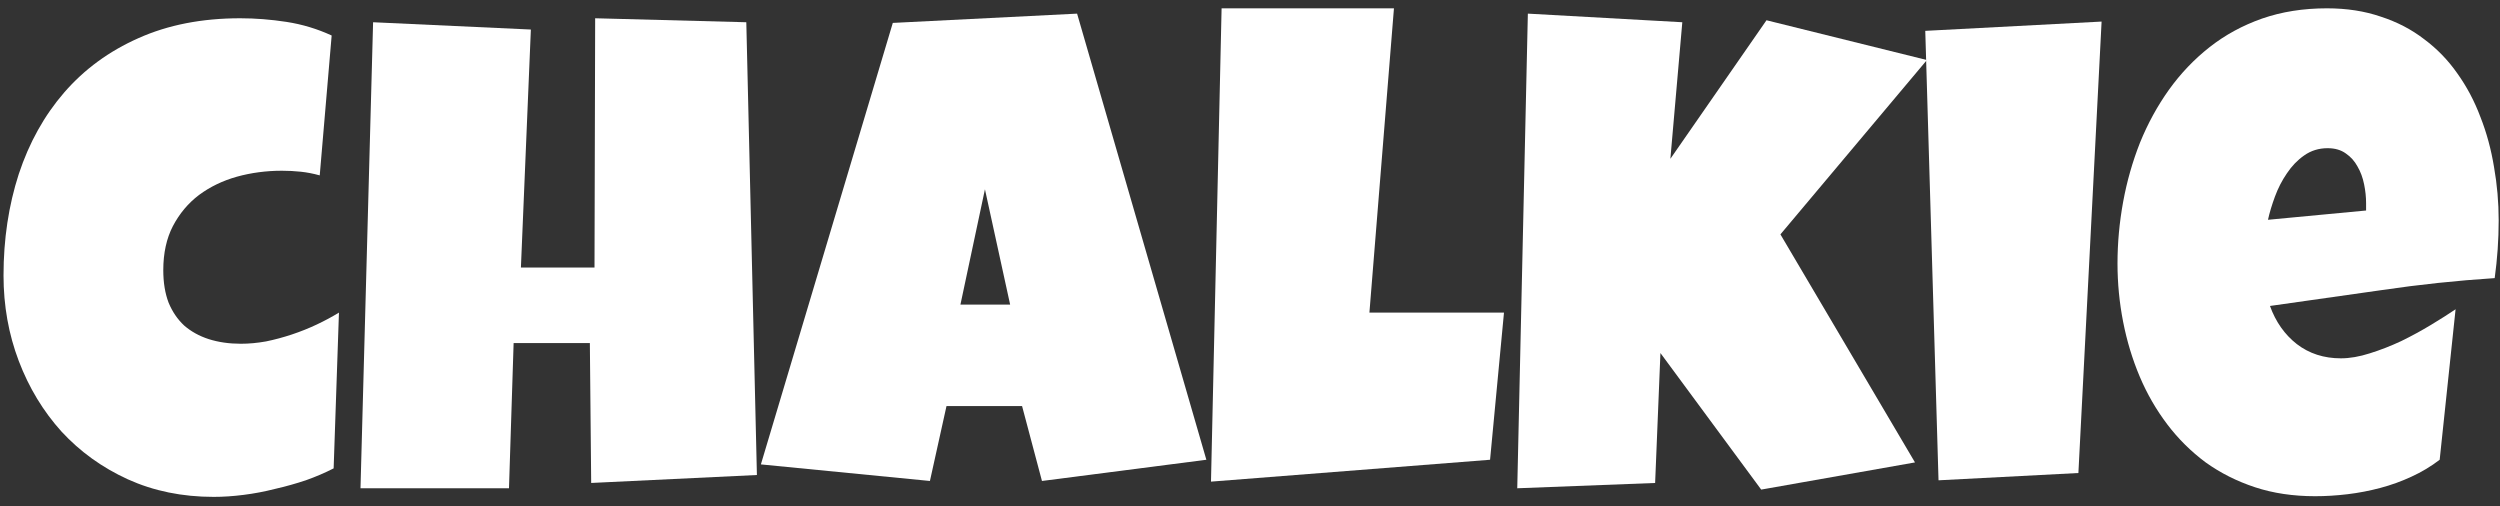
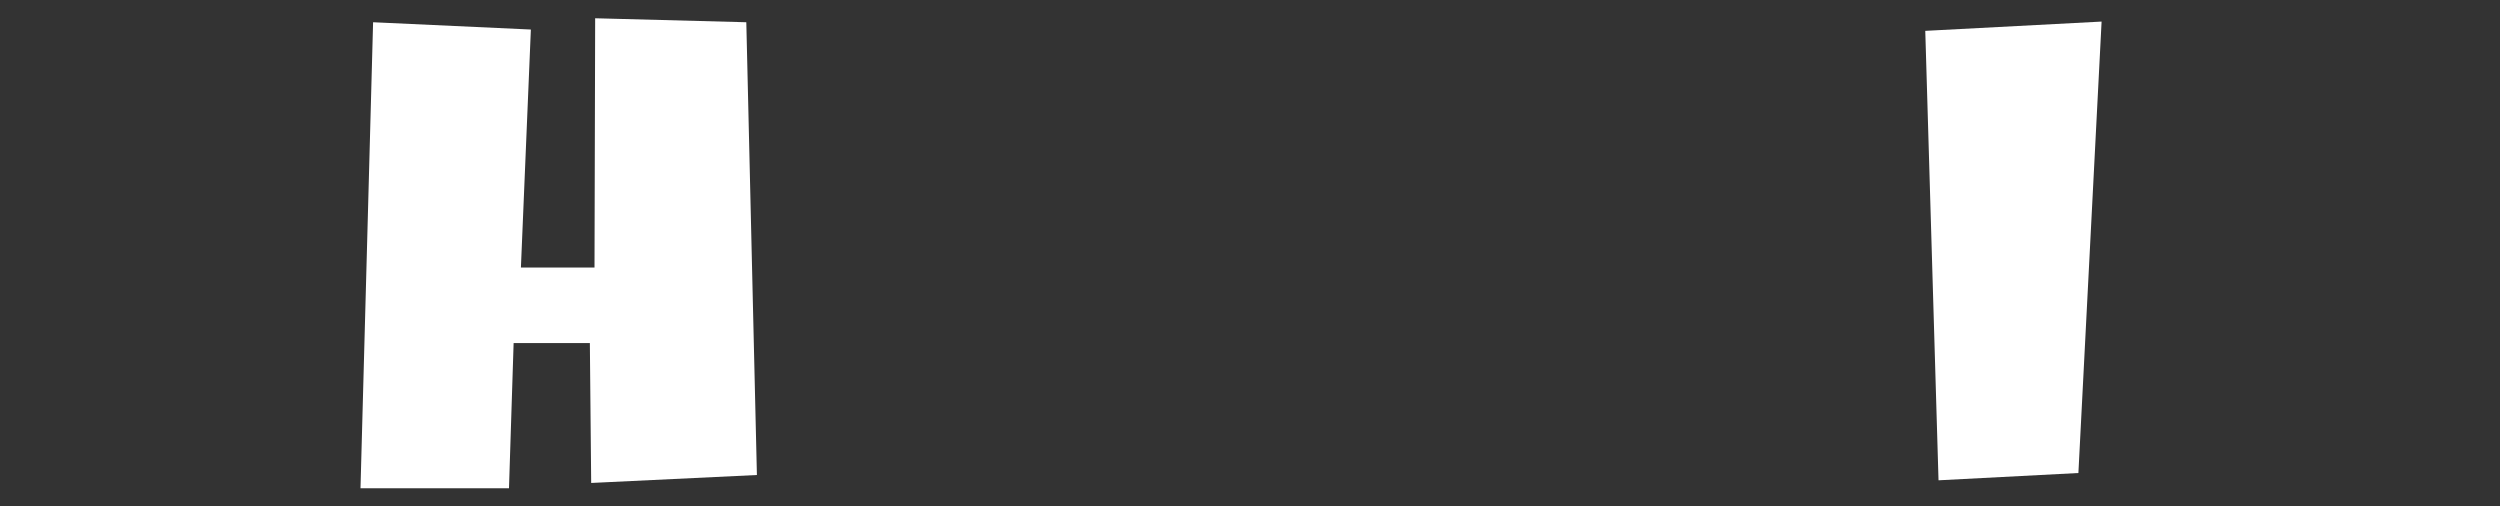
<svg xmlns="http://www.w3.org/2000/svg" width="232" height="47" viewBox="0 0 232 47" fill="none">
  <rect x="0" y="0" width="232" height="47" fill="#333333" stroke="none" />
-   <path d="M231.877 20.457C231.877 22.241 231.754 24.025 231.507 25.809C228.001 26.035 224.515 26.404 221.05 26.917C217.584 27.409 214.119 27.901 210.653 28.393C211.186 29.869 212.017 31.049 213.145 31.93C214.293 32.812 215.657 33.253 217.236 33.253C218.056 33.253 218.948 33.099 219.912 32.791C220.896 32.484 221.87 32.105 222.834 31.653C223.797 31.182 224.72 30.679 225.602 30.146C226.484 29.613 227.242 29.131 227.878 28.701L226.402 42.665C225.602 43.28 224.73 43.803 223.787 44.234C222.864 44.664 221.901 45.013 220.896 45.279C219.891 45.546 218.876 45.741 217.851 45.864C216.825 45.987 215.821 46.048 214.836 46.048C212.806 46.048 210.951 45.772 209.269 45.218C207.588 44.664 206.06 43.895 204.686 42.911C203.333 41.906 202.143 40.727 201.118 39.374C200.093 38.02 199.242 36.544 198.565 34.945C197.889 33.345 197.376 31.653 197.027 29.869C196.679 28.085 196.504 26.281 196.504 24.456C196.504 22.549 196.679 20.642 197.027 18.735C197.376 16.828 197.899 14.993 198.596 13.229C199.314 11.466 200.206 9.835 201.272 8.339C202.359 6.821 203.62 5.499 205.055 4.371C206.491 3.243 208.111 2.361 209.915 1.725C211.74 1.09 213.75 0.772 215.944 0.772C217.769 0.772 219.43 1.028 220.927 1.541C222.444 2.033 223.787 2.73 224.956 3.633C226.145 4.514 227.171 5.57 228.032 6.801C228.914 8.031 229.631 9.384 230.185 10.861C230.759 12.317 231.179 13.865 231.446 15.505C231.733 17.125 231.877 18.776 231.877 20.457ZM219.573 18.858C219.573 18.284 219.512 17.699 219.389 17.105C219.266 16.489 219.061 15.936 218.773 15.444C218.507 14.952 218.148 14.552 217.697 14.244C217.246 13.916 216.682 13.752 216.005 13.752C215.185 13.752 214.457 13.978 213.821 14.429C213.206 14.859 212.673 15.413 212.222 16.09C211.771 16.746 211.402 17.463 211.115 18.243C210.828 19.022 210.612 19.74 210.469 20.396L219.573 19.535V18.858Z" fill="white" />
  <path d="M195.028 2.002L192.875 43.895L179.895 44.572L178.665 2.863L195.028 2.002Z" fill="white" />
-   <path d="M178.818 5.571L165.223 21.75L177.711 42.912L163.439 45.434L154.088 32.761L153.596 44.819L140.801 45.311L141.785 1.265L156.118 2.064L155.011 14.737L163.931 1.88L178.818 5.571Z" fill="white" />
-   <path d="M139.57 29.008L138.278 42.665L112.38 44.695L113.364 0.772H129.359L127.082 29.008H139.57Z" fill="white" />
-   <path d="M111.95 42.666L96.694 44.634L94.848 37.683H87.835L86.297 44.634L70.61 43.096L82.852 2.126L99.954 1.265L111.95 42.666ZM93.741 28.27L91.403 17.567L89.127 28.27H93.741Z" fill="white" />
  <path d="M70.241 44.08L54.862 44.818L54.739 31.838H47.664L47.234 45.31H33.454L34.623 2.064L49.264 2.741L48.341 24.825H55.17L55.231 1.695L69.257 2.064L70.241 44.08Z" fill="white" />
-   <path d="M30.778 3.295L29.671 16.275C29.076 16.11 28.492 15.998 27.918 15.936C27.343 15.875 26.759 15.844 26.164 15.844C24.708 15.844 23.314 16.029 21.981 16.398C20.669 16.767 19.5 17.331 18.475 18.089C17.47 18.848 16.66 19.812 16.045 20.981C15.45 22.129 15.153 23.492 15.153 25.072C15.153 26.22 15.317 27.225 15.645 28.086C15.993 28.927 16.475 29.634 17.09 30.208C17.726 30.762 18.485 31.182 19.367 31.469C20.269 31.756 21.263 31.9 22.35 31.9C23.109 31.9 23.888 31.828 24.688 31.684C25.488 31.52 26.287 31.305 27.087 31.039C27.887 30.772 28.656 30.465 29.394 30.116C30.132 29.767 30.819 29.398 31.455 29.009L30.962 43.465C30.163 43.875 29.302 44.244 28.379 44.572C27.456 44.88 26.503 45.147 25.518 45.372C24.555 45.618 23.581 45.803 22.596 45.926C21.633 46.049 20.71 46.11 19.828 46.11C16.916 46.11 14.261 45.567 11.862 44.48C9.483 43.393 7.432 41.917 5.71 40.051C4.008 38.164 2.685 35.98 1.742 33.499C0.799 31.018 0.327 28.373 0.327 25.564C0.327 22.201 0.799 19.063 1.742 16.151C2.706 13.24 4.11 10.717 5.956 8.585C7.822 6.432 10.119 4.75 12.846 3.541C15.594 2.31 18.741 1.695 22.289 1.695C23.704 1.695 25.139 1.808 26.595 2.033C28.051 2.259 29.445 2.679 30.778 3.295Z" fill="white" />
</svg>